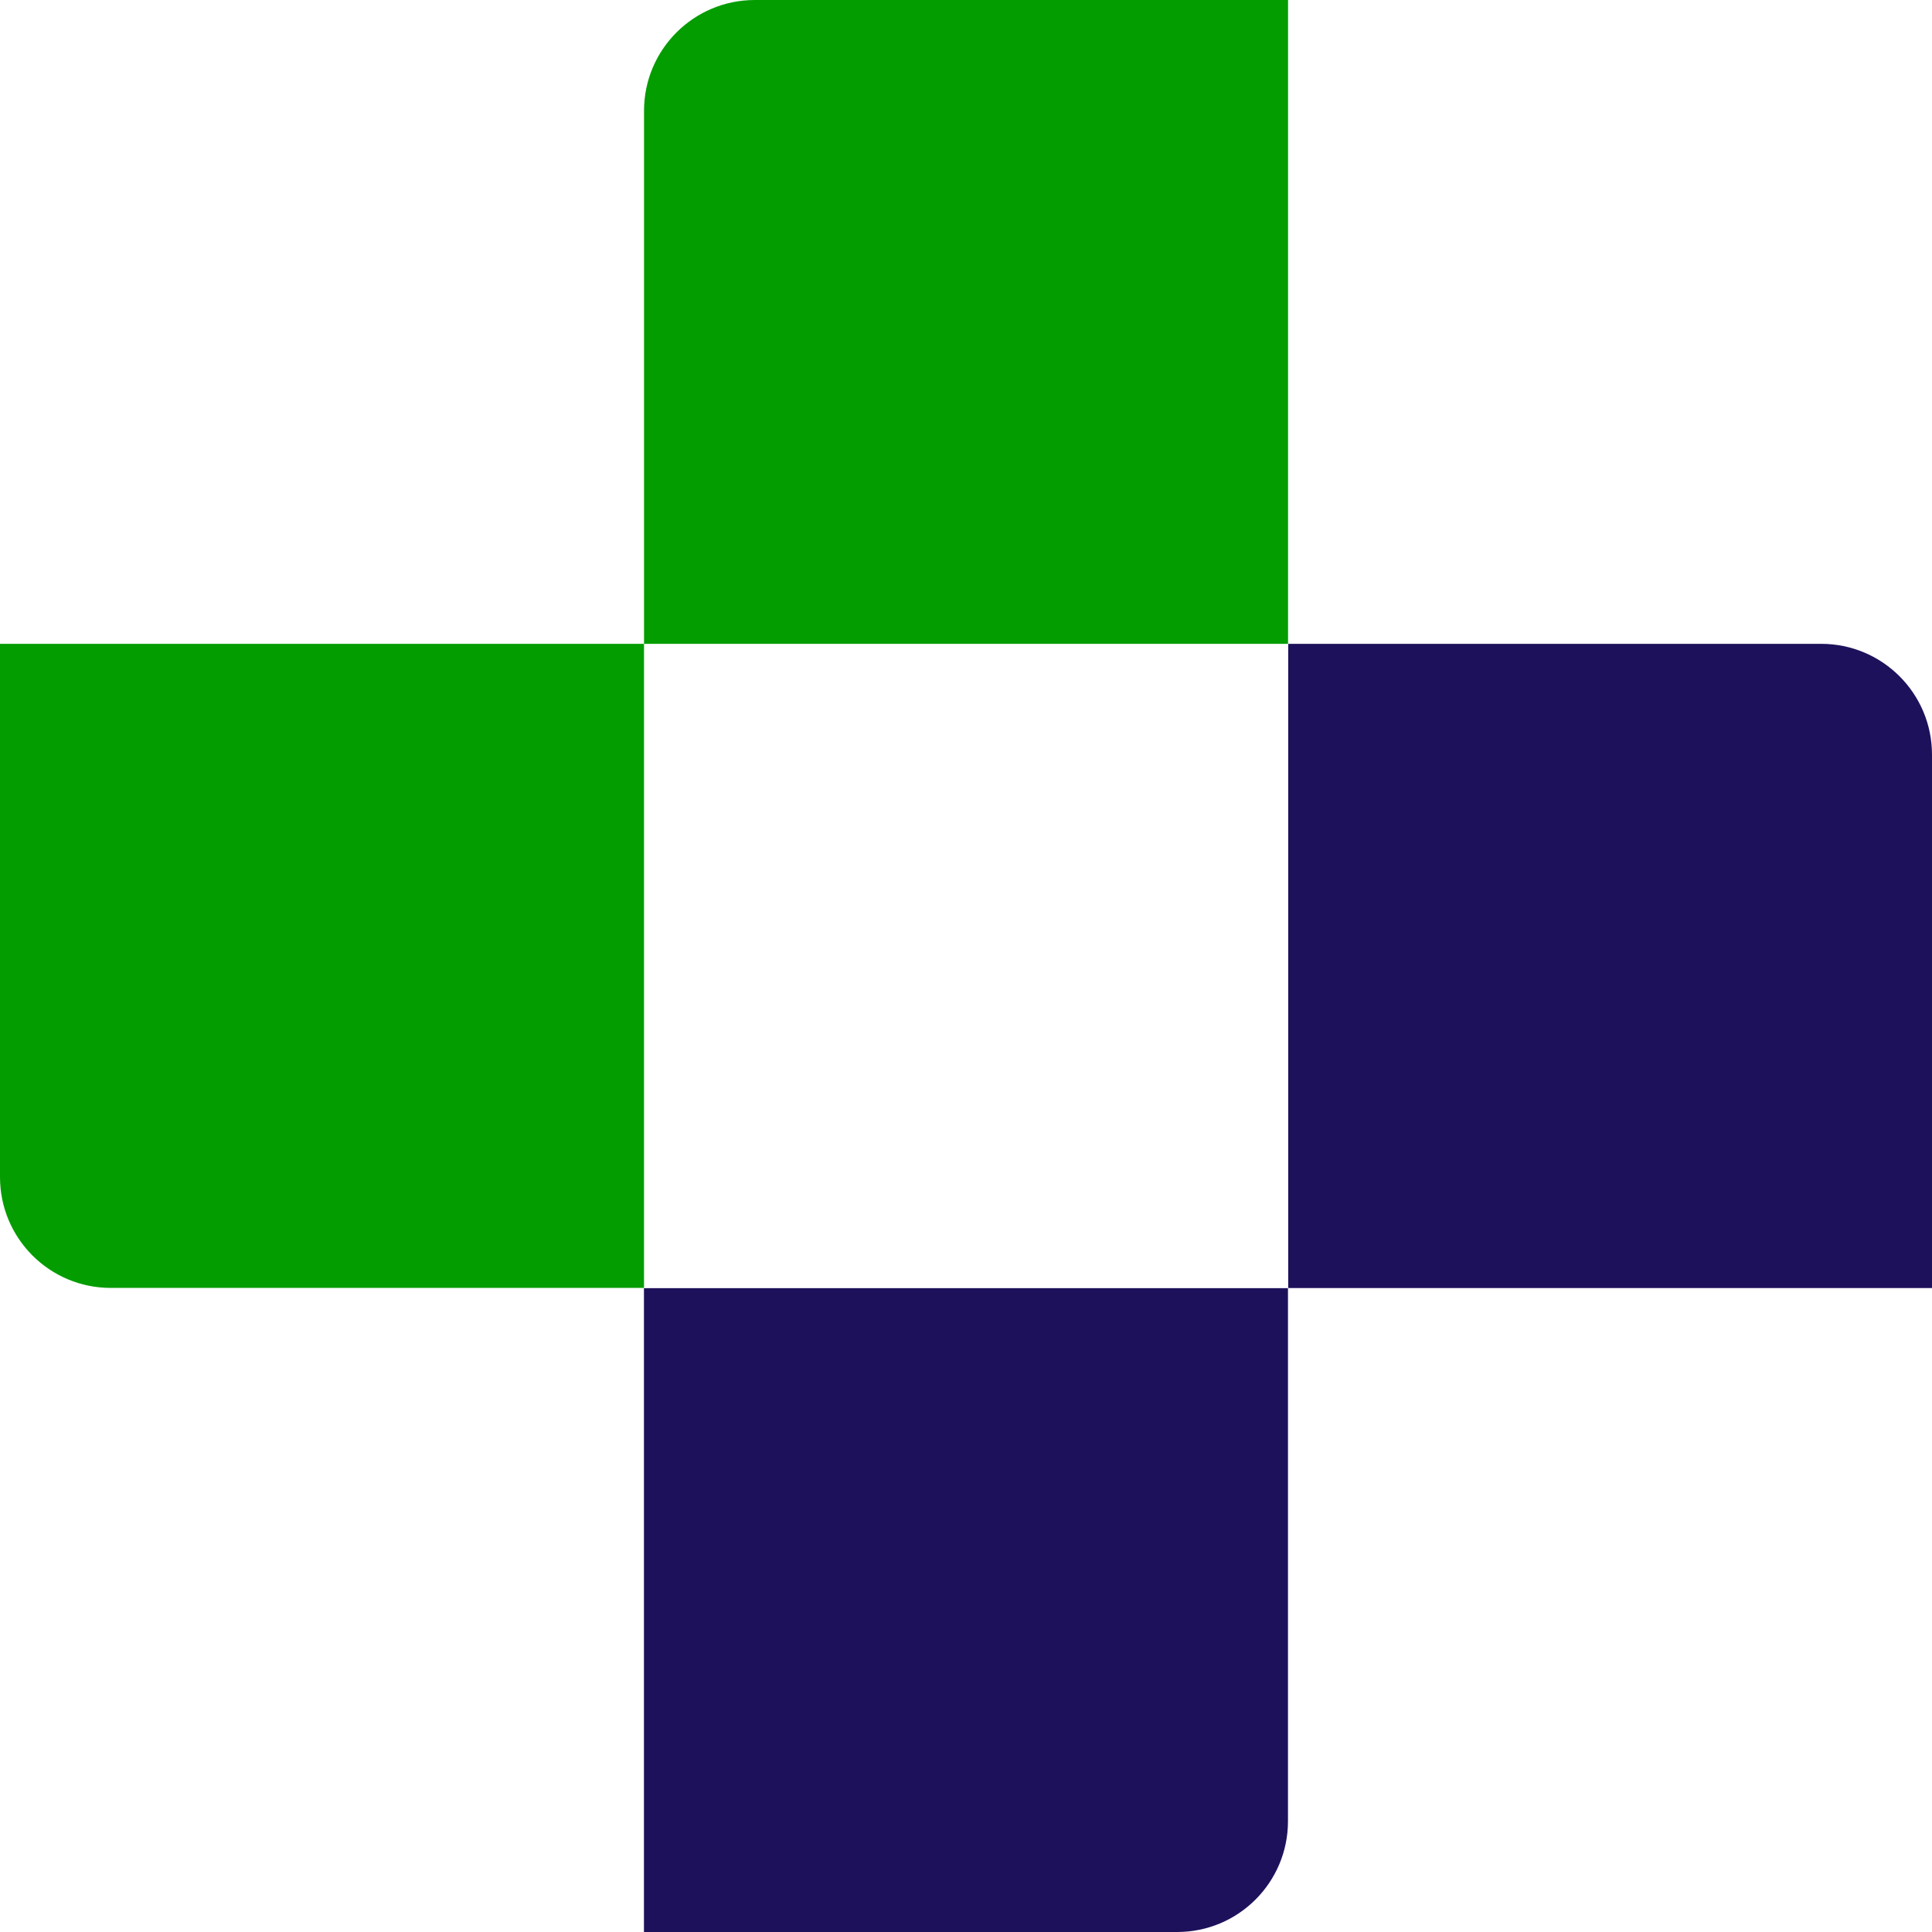
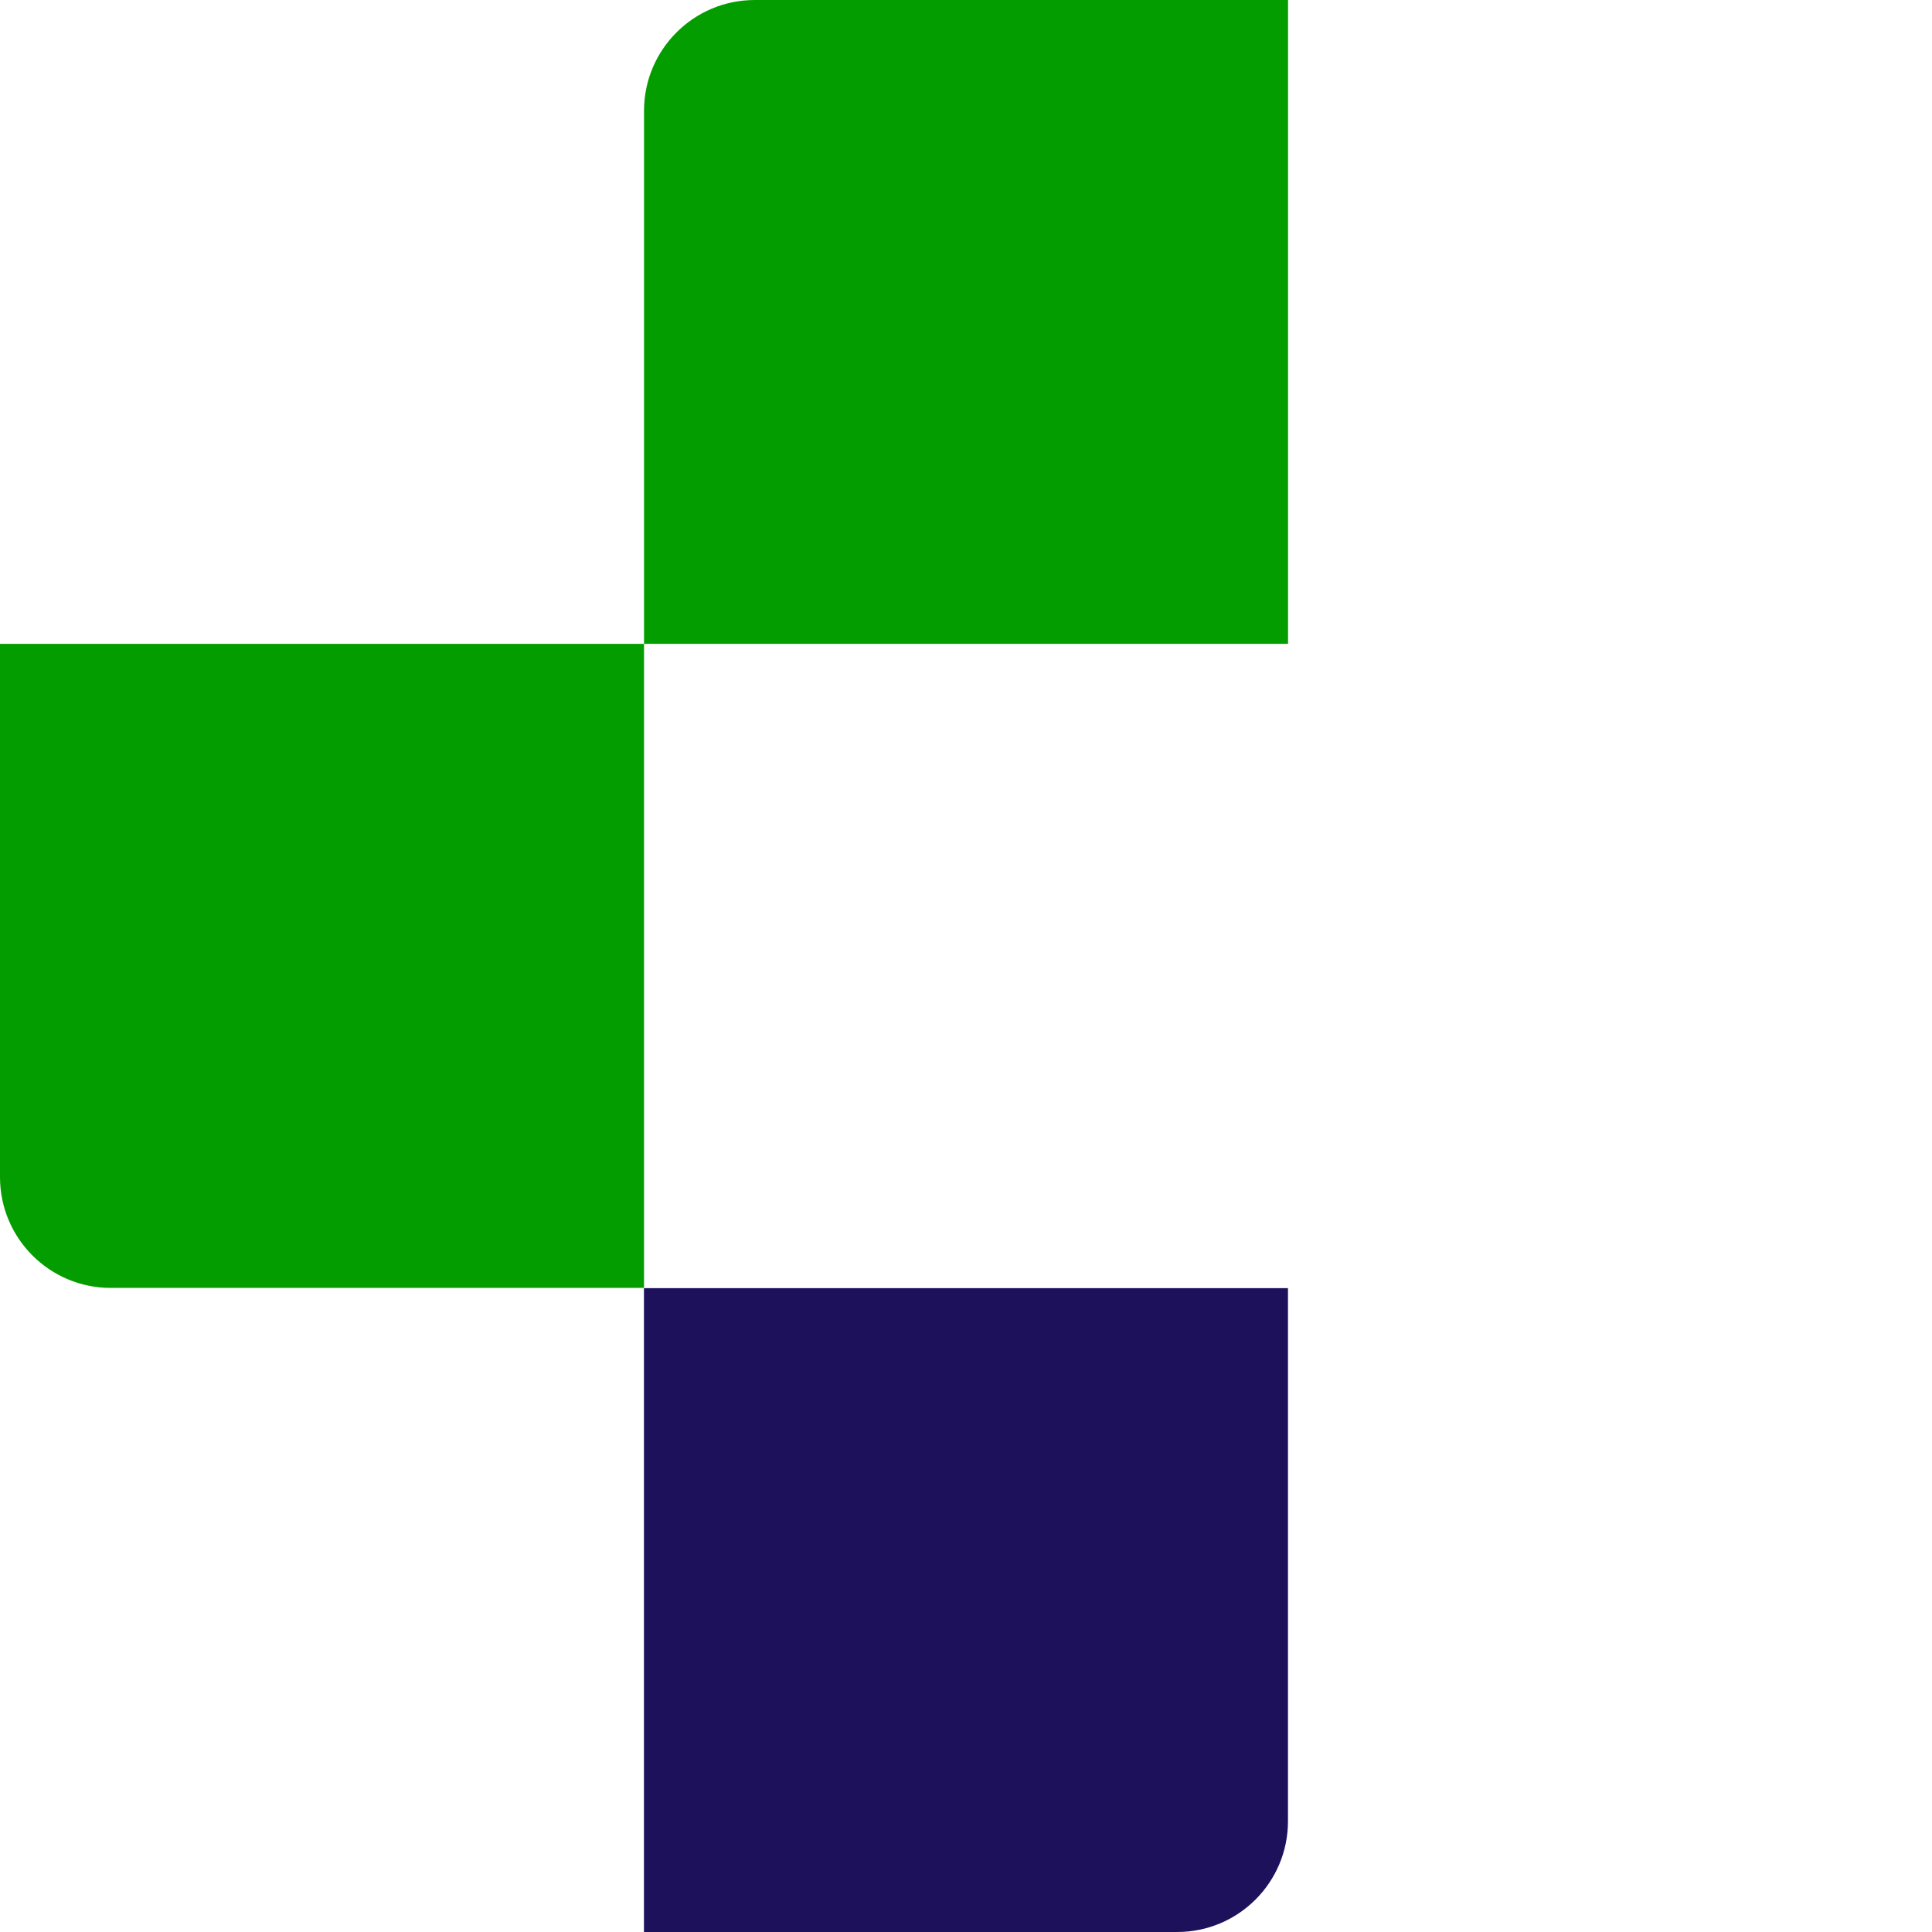
<svg xmlns="http://www.w3.org/2000/svg" width="150" height="150" viewBox="0 0 150 150" fill="none">
  <path d="M99.998 141.397V100.012H49.996V150H91.395C96.148 150 99.998 146.15 99.998 141.397Z" fill="#1E115B" />
  <path d="M50.002 49.988H100.004V0H58.605C53.852 0 50.002 3.85 50.002 8.603V49.988Z" fill="#049D00" />
  <path d="M0 49.987V91.391C0 96.143 3.85 99.994 8.602 99.994H50.002V49.987H0Z" fill="#049D00" />
-   <path d="M150 100.006V58.591C150 53.838 146.15 49.987 141.398 49.987H100.017V100.006H150Z" fill="#1E115B" />
</svg>